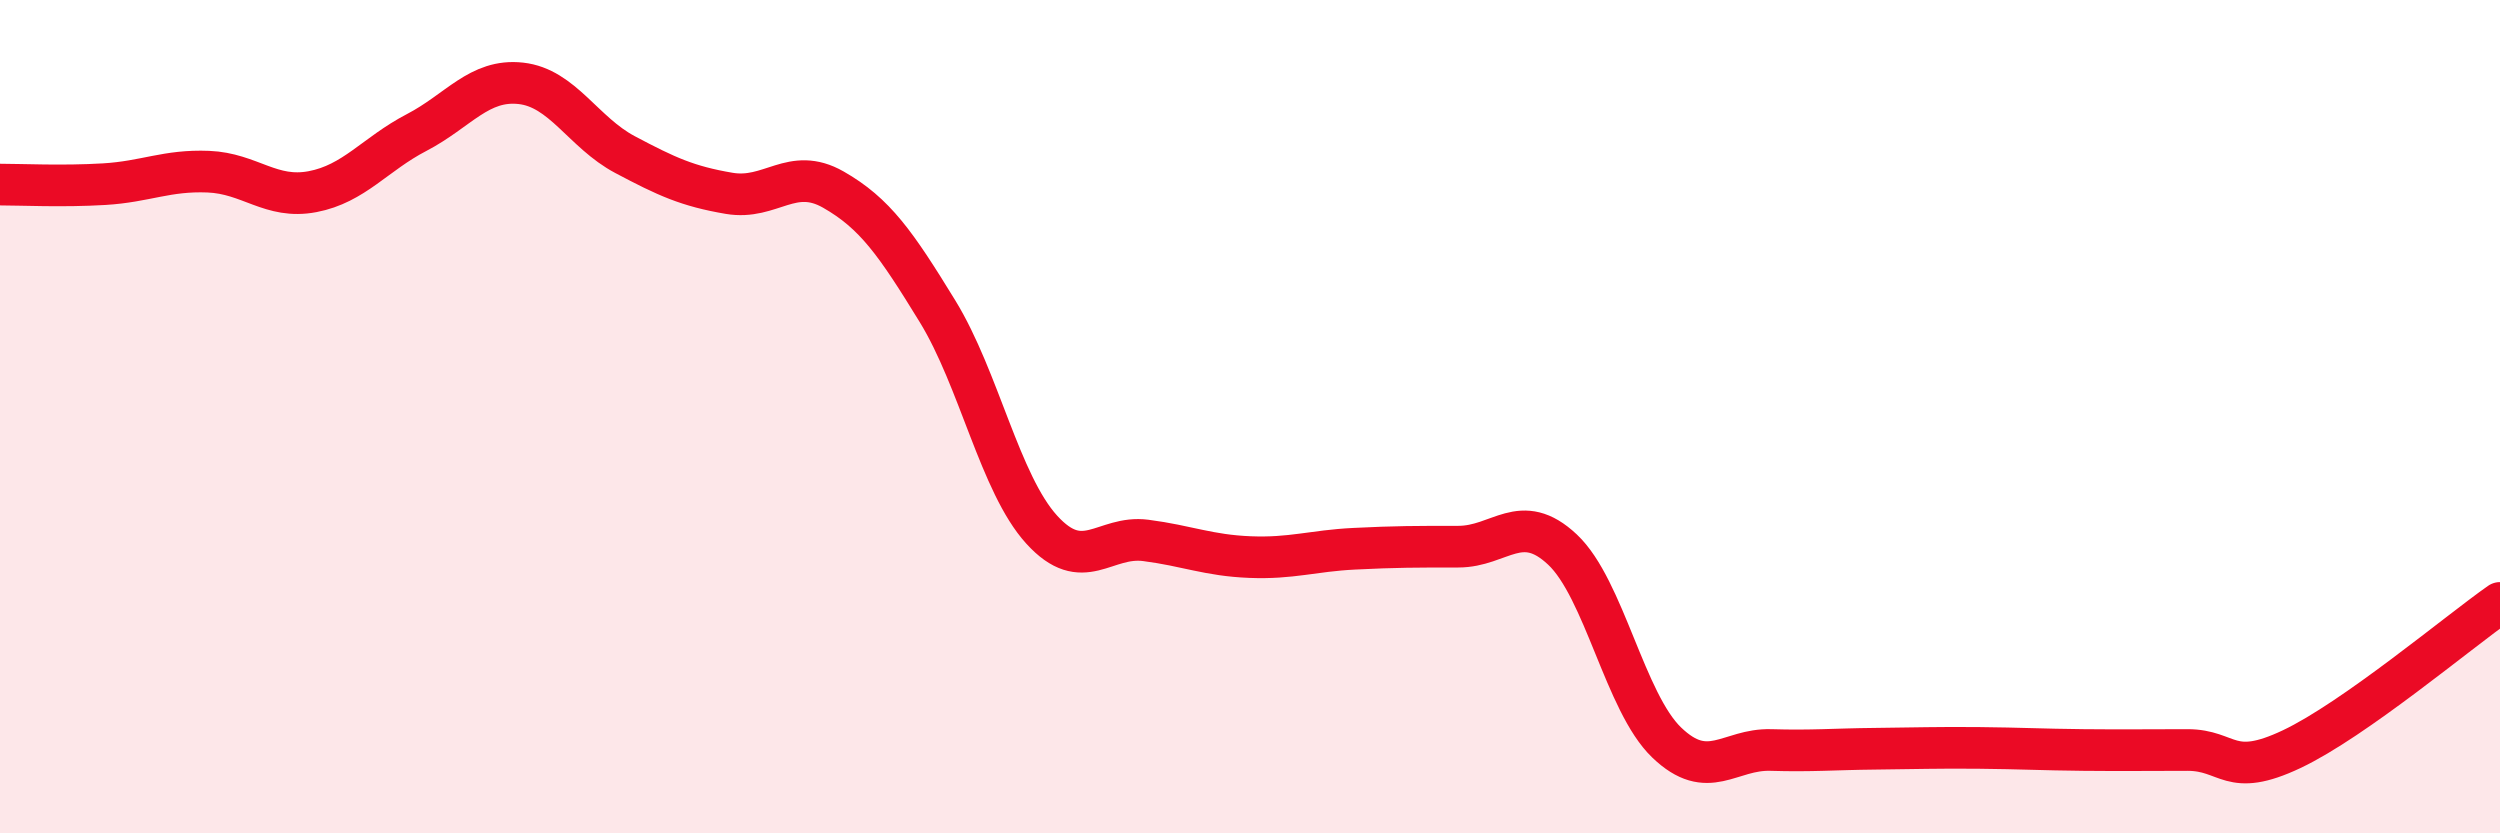
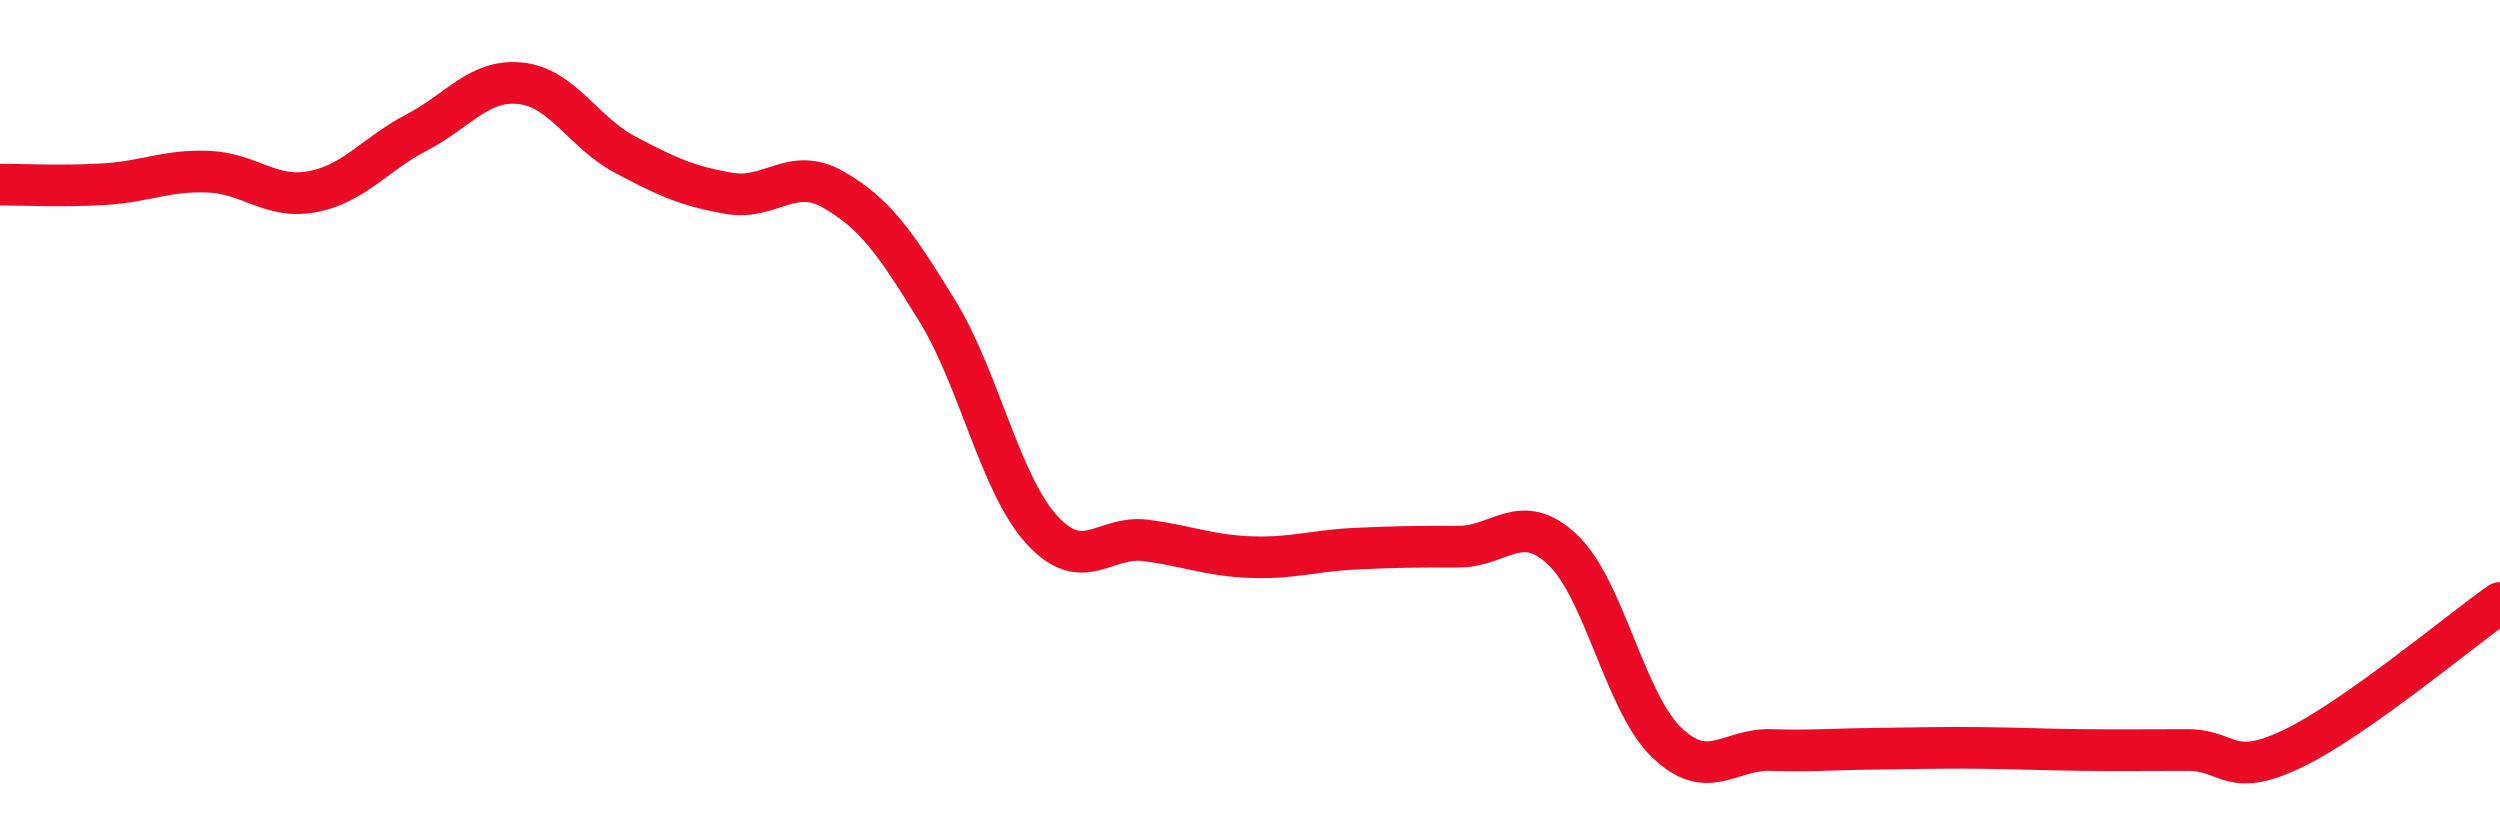
<svg xmlns="http://www.w3.org/2000/svg" width="60" height="20" viewBox="0 0 60 20">
-   <path d="M 0,4.43 C 0.5,4.43 1.5,4.48 2.5,4.42 C 3.5,4.36 4,4.08 5,4.12 C 6,4.16 6.5,4.79 7.5,4.6 C 8.5,4.41 9,3.7 10,3.18 C 11,2.66 11.5,1.89 12.5,2 C 13.5,2.11 14,3.18 15,3.71 C 16,4.24 16.5,4.47 17.5,4.64 C 18.5,4.81 19,3.98 20,4.55 C 21,5.12 21.5,5.84 22.5,7.47 C 23.5,9.1 24,11.61 25,12.71 C 26,13.81 26.5,12.84 27.5,12.97 C 28.5,13.1 29,13.33 30,13.37 C 31,13.41 31.5,13.22 32.5,13.17 C 33.5,13.12 34,13.12 35,13.12 C 36,13.12 36.5,12.25 37.5,13.19 C 38.5,14.13 39,16.86 40,17.82 C 41,18.78 41.5,17.97 42.5,18 C 43.5,18.03 44,17.98 45,17.97 C 46,17.96 46.5,17.94 47.5,17.95 C 48.5,17.96 49,17.99 50,18 C 51,18.01 51.5,18 52.5,18 C 53.5,18 53.5,18.69 55,17.98 C 56.5,17.27 59,15.17 60,14.47L60 20L0 20Z" fill="#EB0A25" opacity="0.1" stroke-linecap="round" stroke-linejoin="round" />
  <path d="M 0,4.43 C 0.5,4.43 1.5,4.48 2.5,4.42 C 3.5,4.36 4,4.08 5,4.12 C 6,4.16 6.5,4.79 7.5,4.6 C 8.5,4.41 9,3.7 10,3.18 C 11,2.66 11.5,1.89 12.5,2 C 13.5,2.11 14,3.18 15,3.71 C 16,4.24 16.5,4.47 17.5,4.64 C 18.5,4.81 19,3.98 20,4.55 C 21,5.12 21.5,5.84 22.5,7.47 C 23.5,9.1 24,11.61 25,12.71 C 26,13.81 26.5,12.84 27.5,12.97 C 28.5,13.1 29,13.33 30,13.37 C 31,13.41 31.5,13.22 32.5,13.17 C 33.5,13.12 34,13.12 35,13.12 C 36,13.12 36.5,12.25 37.5,13.19 C 38.5,14.13 39,16.86 40,17.82 C 41,18.78 41.5,17.97 42.5,18 C 43.5,18.03 44,17.98 45,17.97 C 46,17.96 46.5,17.94 47.5,17.95 C 48.5,17.96 49,17.99 50,18 C 51,18.01 51.5,18 52.5,18 C 53.5,18 53.5,18.69 55,17.98 C 56.5,17.27 59,15.17 60,14.47" stroke="#EB0A25" stroke-width="1" fill="none" stroke-linecap="round" stroke-linejoin="round" />
</svg>